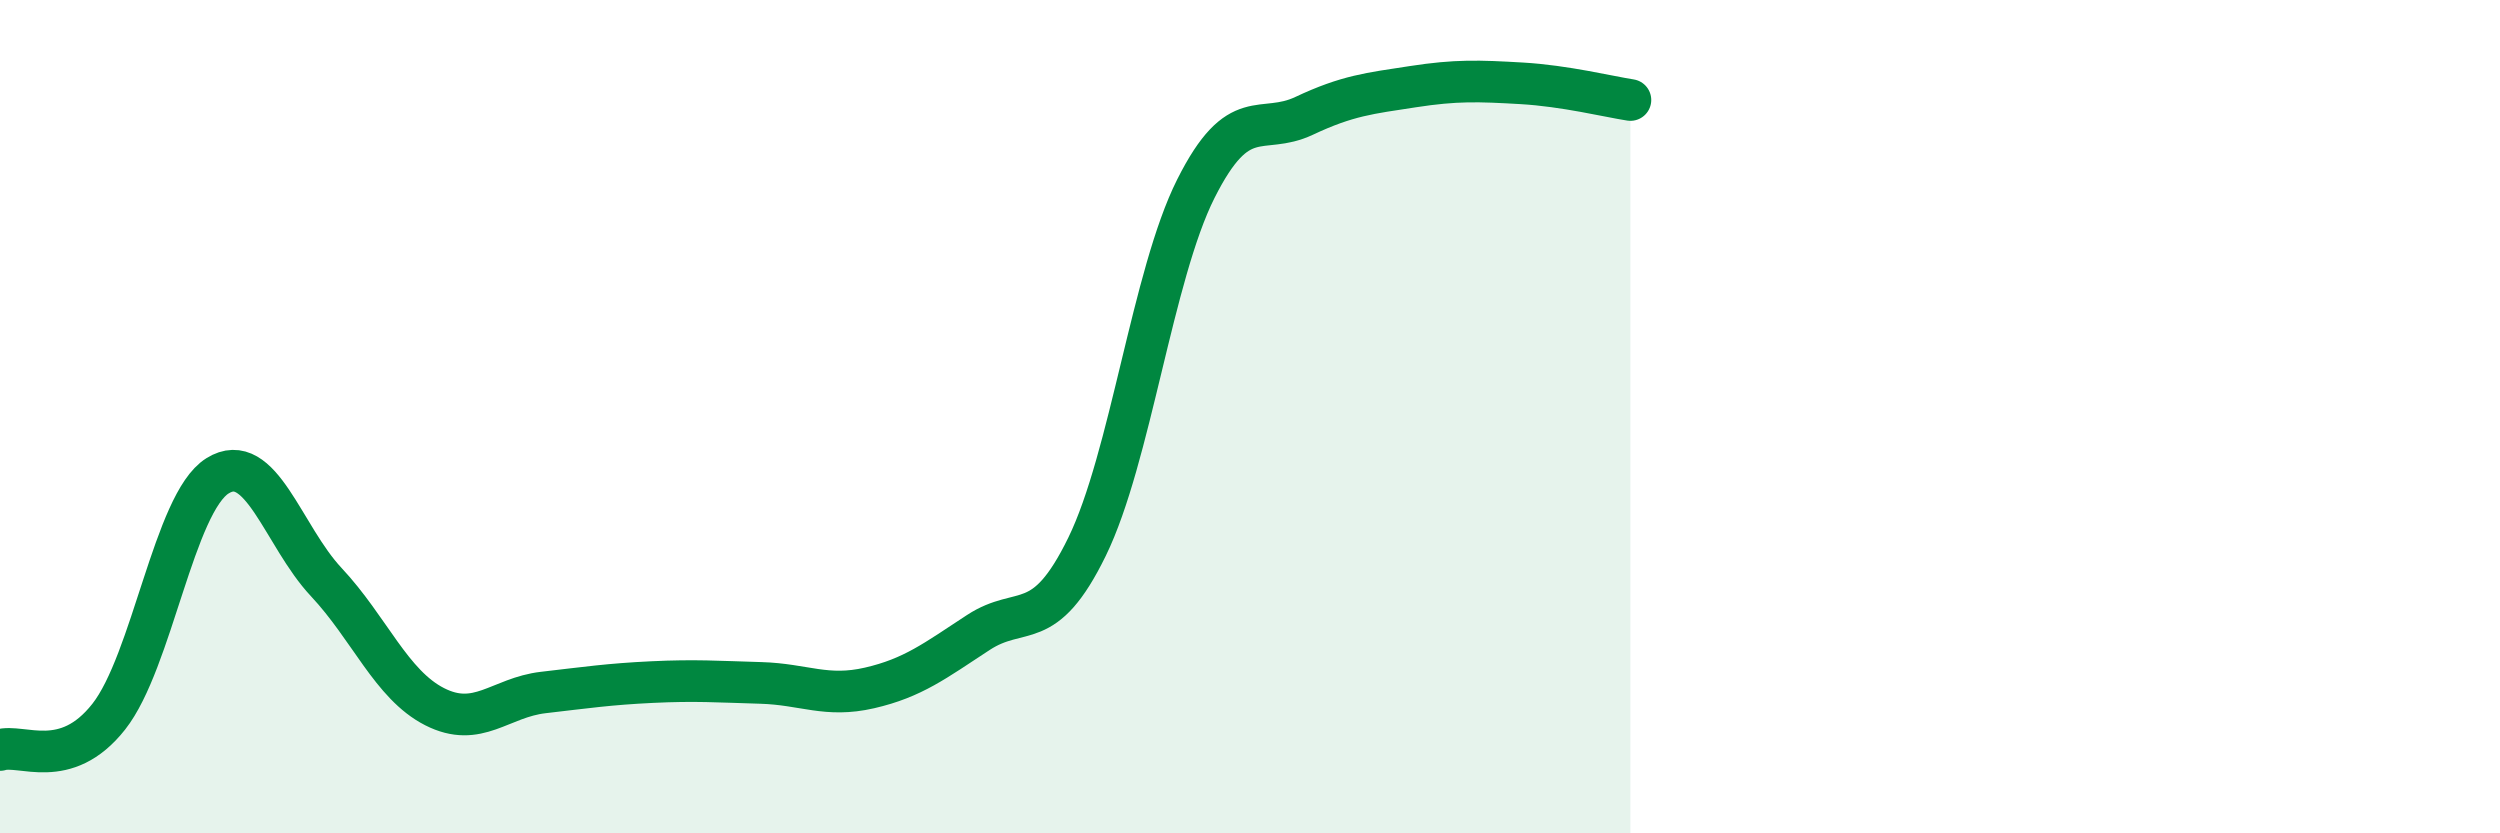
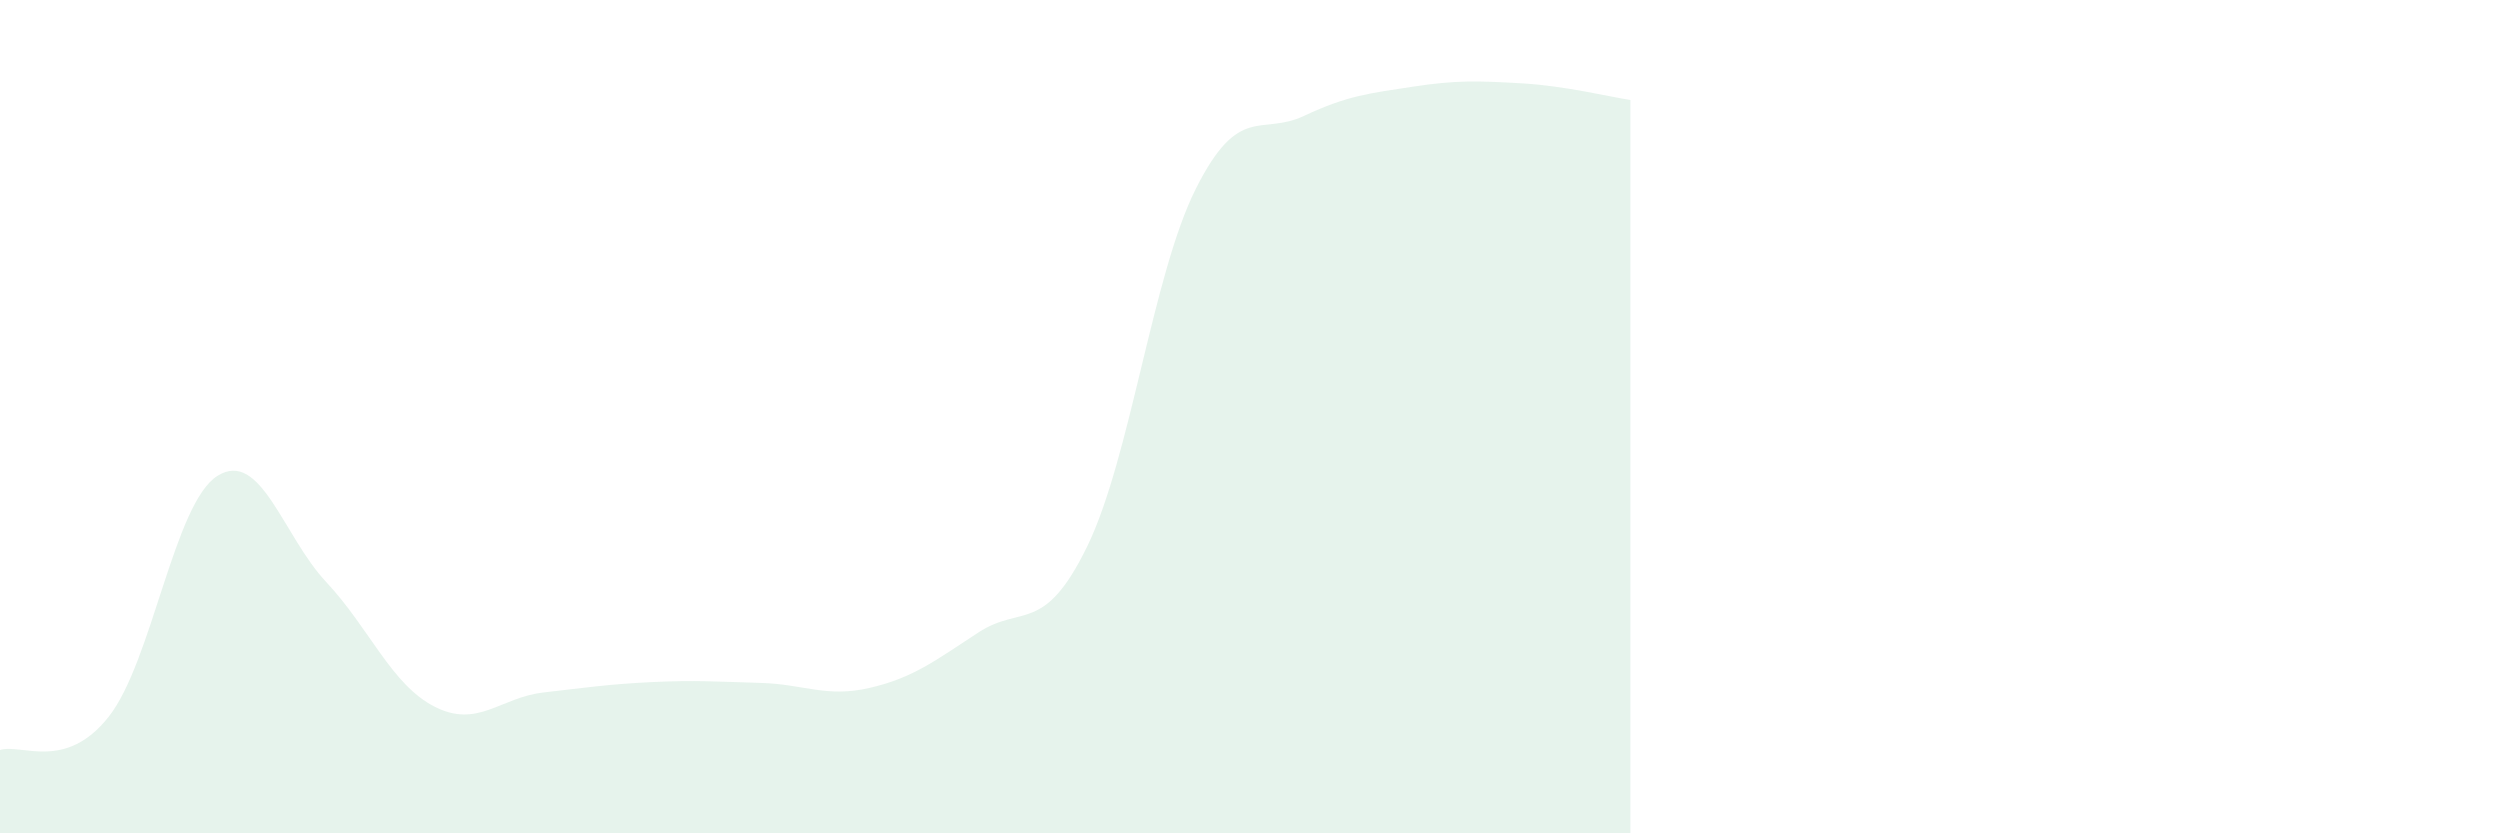
<svg xmlns="http://www.w3.org/2000/svg" width="60" height="20" viewBox="0 0 60 20">
  <path d="M 0,18 C 0.52,17.84 1.57,18.52 2.61,17.2 C 3.65,15.88 4.18,12.07 5.22,11.42 C 6.26,10.77 6.79,12.86 7.83,13.97 C 8.87,15.08 9.39,16.43 10.43,16.96 C 11.47,17.49 12,16.74 13.04,16.62 C 14.08,16.5 14.61,16.42 15.65,16.37 C 16.69,16.32 17.22,16.36 18.26,16.39 C 19.3,16.42 19.83,16.75 20.87,16.51 C 21.91,16.27 22.44,15.86 23.48,15.18 C 24.52,14.5 25.05,15.25 26.09,13.12 C 27.13,10.99 27.66,6.6 28.7,4.53 C 29.74,2.46 30.26,3.27 31.3,2.78 C 32.34,2.29 32.87,2.24 33.91,2.08 C 34.95,1.92 35.48,1.94 36.52,2 C 37.56,2.06 38.61,2.32 39.13,2.4L39.13 20L0 20Z" fill="#008740" opacity="0.1" stroke-linecap="round" stroke-linejoin="round" />
-   <path d="M 0,18 C 0.52,17.84 1.57,18.52 2.61,17.2 C 3.65,15.88 4.18,12.07 5.22,11.42 C 6.26,10.77 6.79,12.86 7.83,13.97 C 8.87,15.08 9.39,16.43 10.43,16.96 C 11.47,17.49 12,16.74 13.04,16.62 C 14.08,16.5 14.61,16.42 15.65,16.37 C 16.69,16.32 17.22,16.36 18.26,16.39 C 19.3,16.42 19.83,16.75 20.87,16.51 C 21.91,16.27 22.44,15.86 23.48,15.18 C 24.52,14.5 25.05,15.25 26.09,13.12 C 27.13,10.99 27.66,6.6 28.7,4.53 C 29.74,2.46 30.26,3.27 31.3,2.78 C 32.34,2.29 32.87,2.24 33.91,2.08 C 34.95,1.92 35.48,1.94 36.52,2 C 37.56,2.06 38.61,2.32 39.13,2.4" stroke="#008740" stroke-width="1" fill="none" stroke-linecap="round" stroke-linejoin="round" />
</svg>